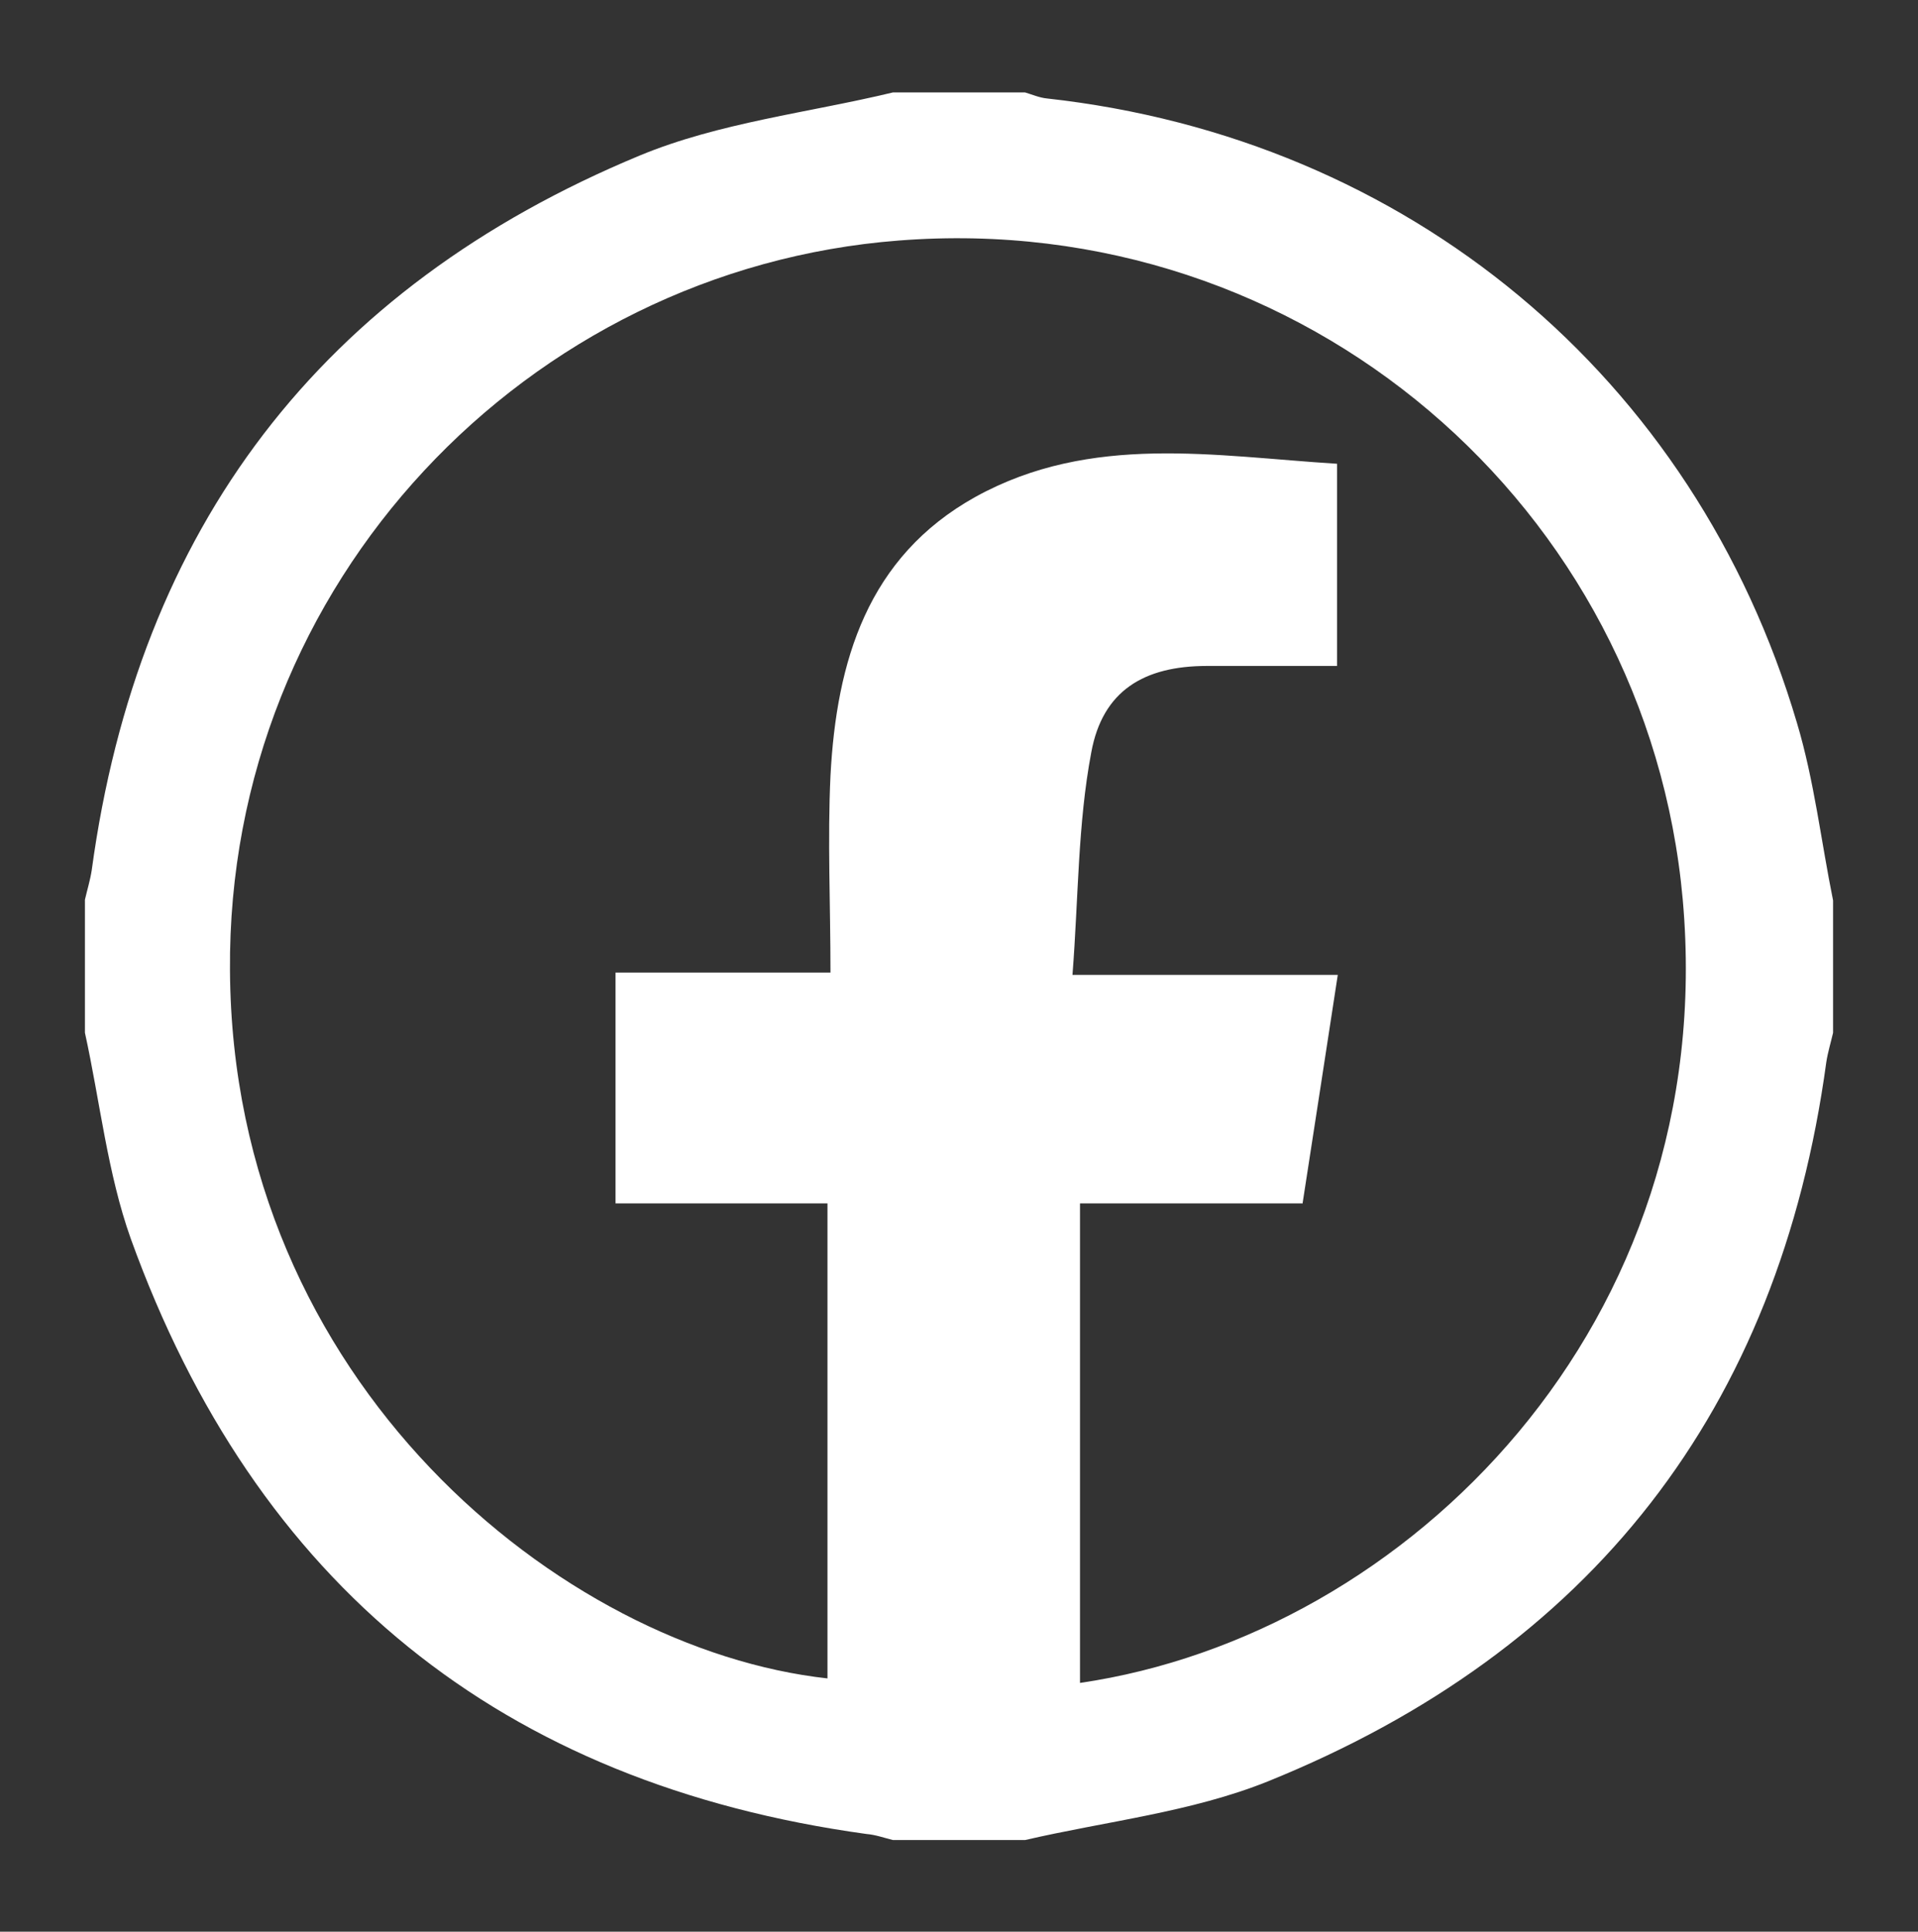
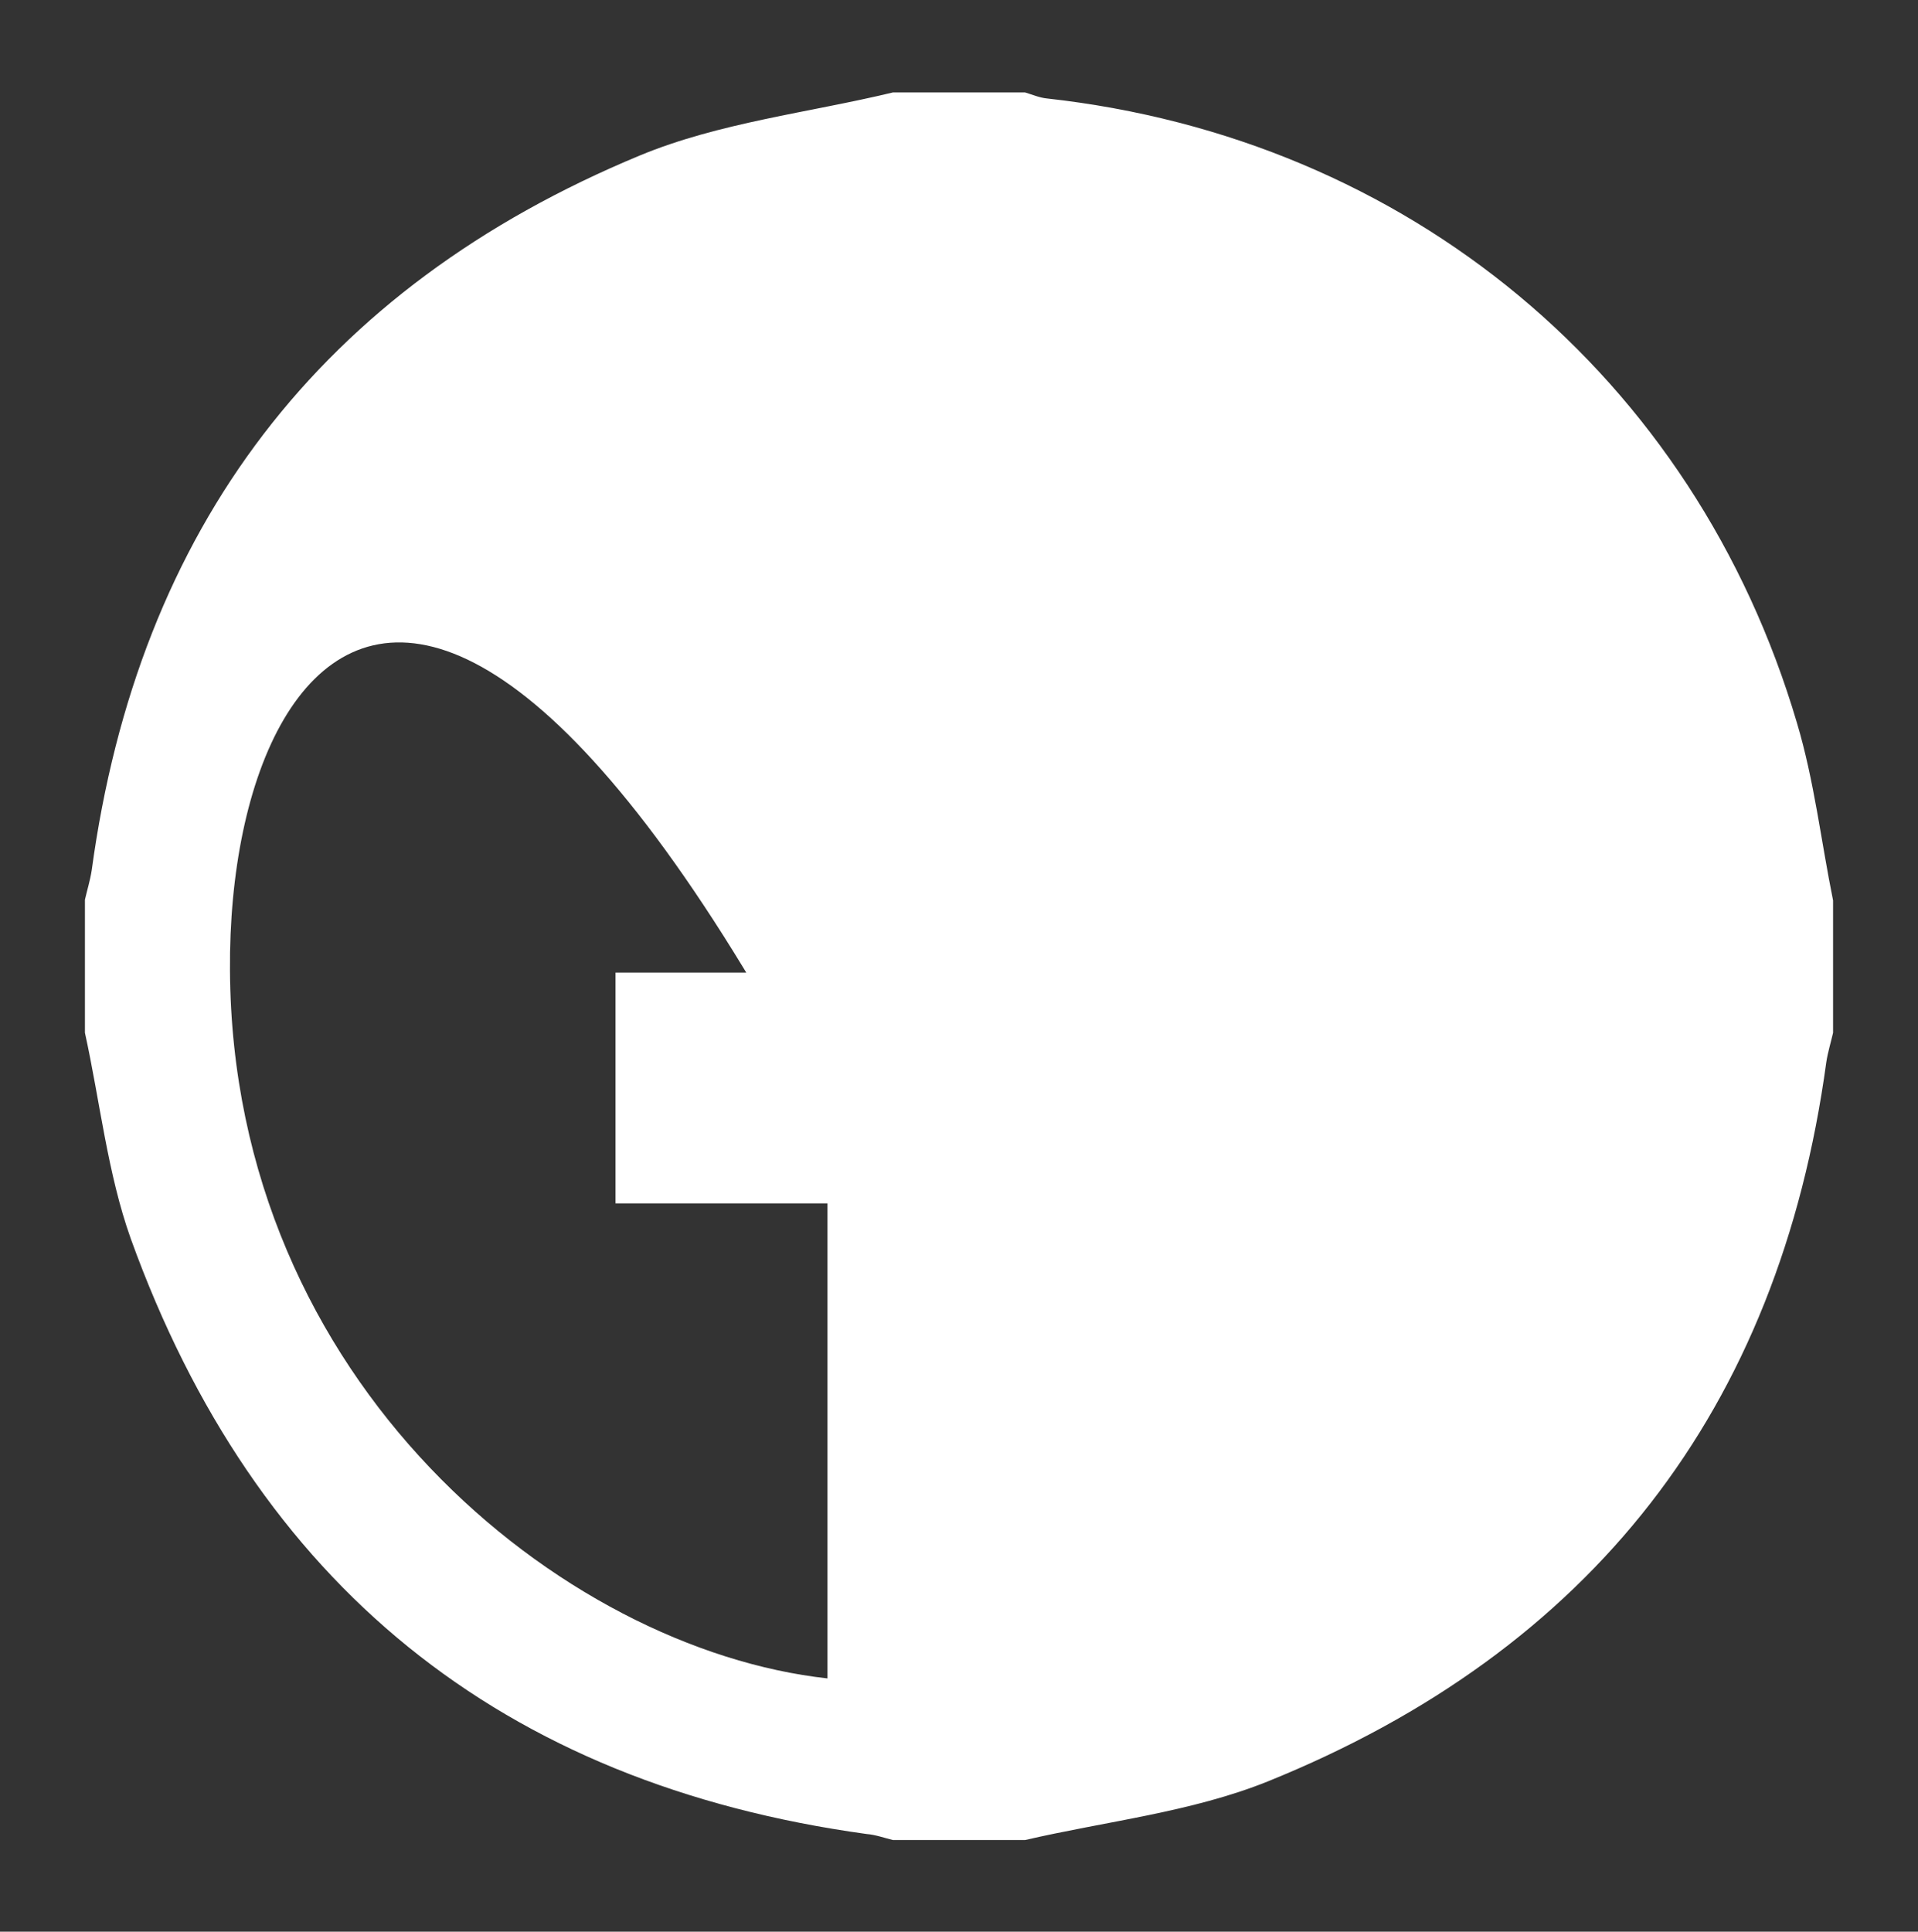
<svg xmlns="http://www.w3.org/2000/svg" id="Camada_1" data-name="Camada 1" viewBox="0 0 25.52 25.7">
  <rect x="0" y="0" width="25.52" height="25.7" fill="#333333" stroke="none" />
  <defs>
    <style>
      .cls-1 {
        fill: #fff;
        stroke-width: 0px;
      }
    </style>
  </defs>
-   <path class="cls-1" d="M1.13,13.73v-1.76c.03-.13.07-.26.09-.39.62-4.56,3.05-7.75,7.29-9.51,1.06-.44,2.25-.57,3.37-.84.59,0,1.17,0,1.76,0,.1.03.19.07.29.08,4.8.53,8.62,3.7,9.98,8.31.23.77.32,1.57.48,2.36v1.76c-.03.13-.07.26-.09.39-.63,4.63-3.13,7.83-7.43,9.57-1.02.41-2.15.53-3.23.78h-1.76c-.12-.03-.23-.07-.35-.08-4.86-.67-8.13-3.32-9.79-7.92-.31-.87-.41-1.83-.61-2.74ZM17.33,16.01h-2.96v6.38c4.37-.64,8.52-4.79,8.02-10.42-.47-5.23-5.05-9.19-10.43-8.77C7.02,3.58,3.02,7.75,3.06,12.91c.03,5.48,4.42,9.03,7.95,9.42v-6.32h-2.82v-3.07h2.86c0-.91-.04-1.77,0-2.62.08-1.52.49-2.91,1.93-3.71,1.54-.85,3.19-.54,4.81-.44v2.69c-.6,0-1.17,0-1.73,0-.84,0-1.39.33-1.54,1.15-.18.95-.17,1.93-.25,2.96h3.53c-.16,1.04-.31,2.02-.47,3.05Z" />
+   <path class="cls-1" d="M1.13,13.73v-1.76c.03-.13.07-.26.09-.39.62-4.56,3.05-7.75,7.29-9.51,1.06-.44,2.25-.57,3.37-.84.59,0,1.17,0,1.76,0,.1.03.19.07.29.08,4.8.53,8.62,3.7,9.98,8.31.23.77.32,1.57.48,2.36v1.76c-.03.13-.07.26-.09.39-.63,4.63-3.13,7.83-7.43,9.57-1.02.41-2.15.53-3.23.78h-1.76c-.12-.03-.23-.07-.35-.08-4.86-.67-8.13-3.32-9.79-7.92-.31-.87-.41-1.83-.61-2.74ZM17.33,16.01h-2.96v6.38C7.02,3.58,3.02,7.75,3.06,12.91c.03,5.48,4.42,9.03,7.95,9.42v-6.32h-2.82v-3.07h2.86c0-.91-.04-1.77,0-2.62.08-1.52.49-2.91,1.93-3.71,1.54-.85,3.19-.54,4.81-.44v2.69c-.6,0-1.17,0-1.73,0-.84,0-1.39.33-1.54,1.15-.18.95-.17,1.93-.25,2.96h3.53c-.16,1.04-.31,2.02-.47,3.05Z" />
</svg>